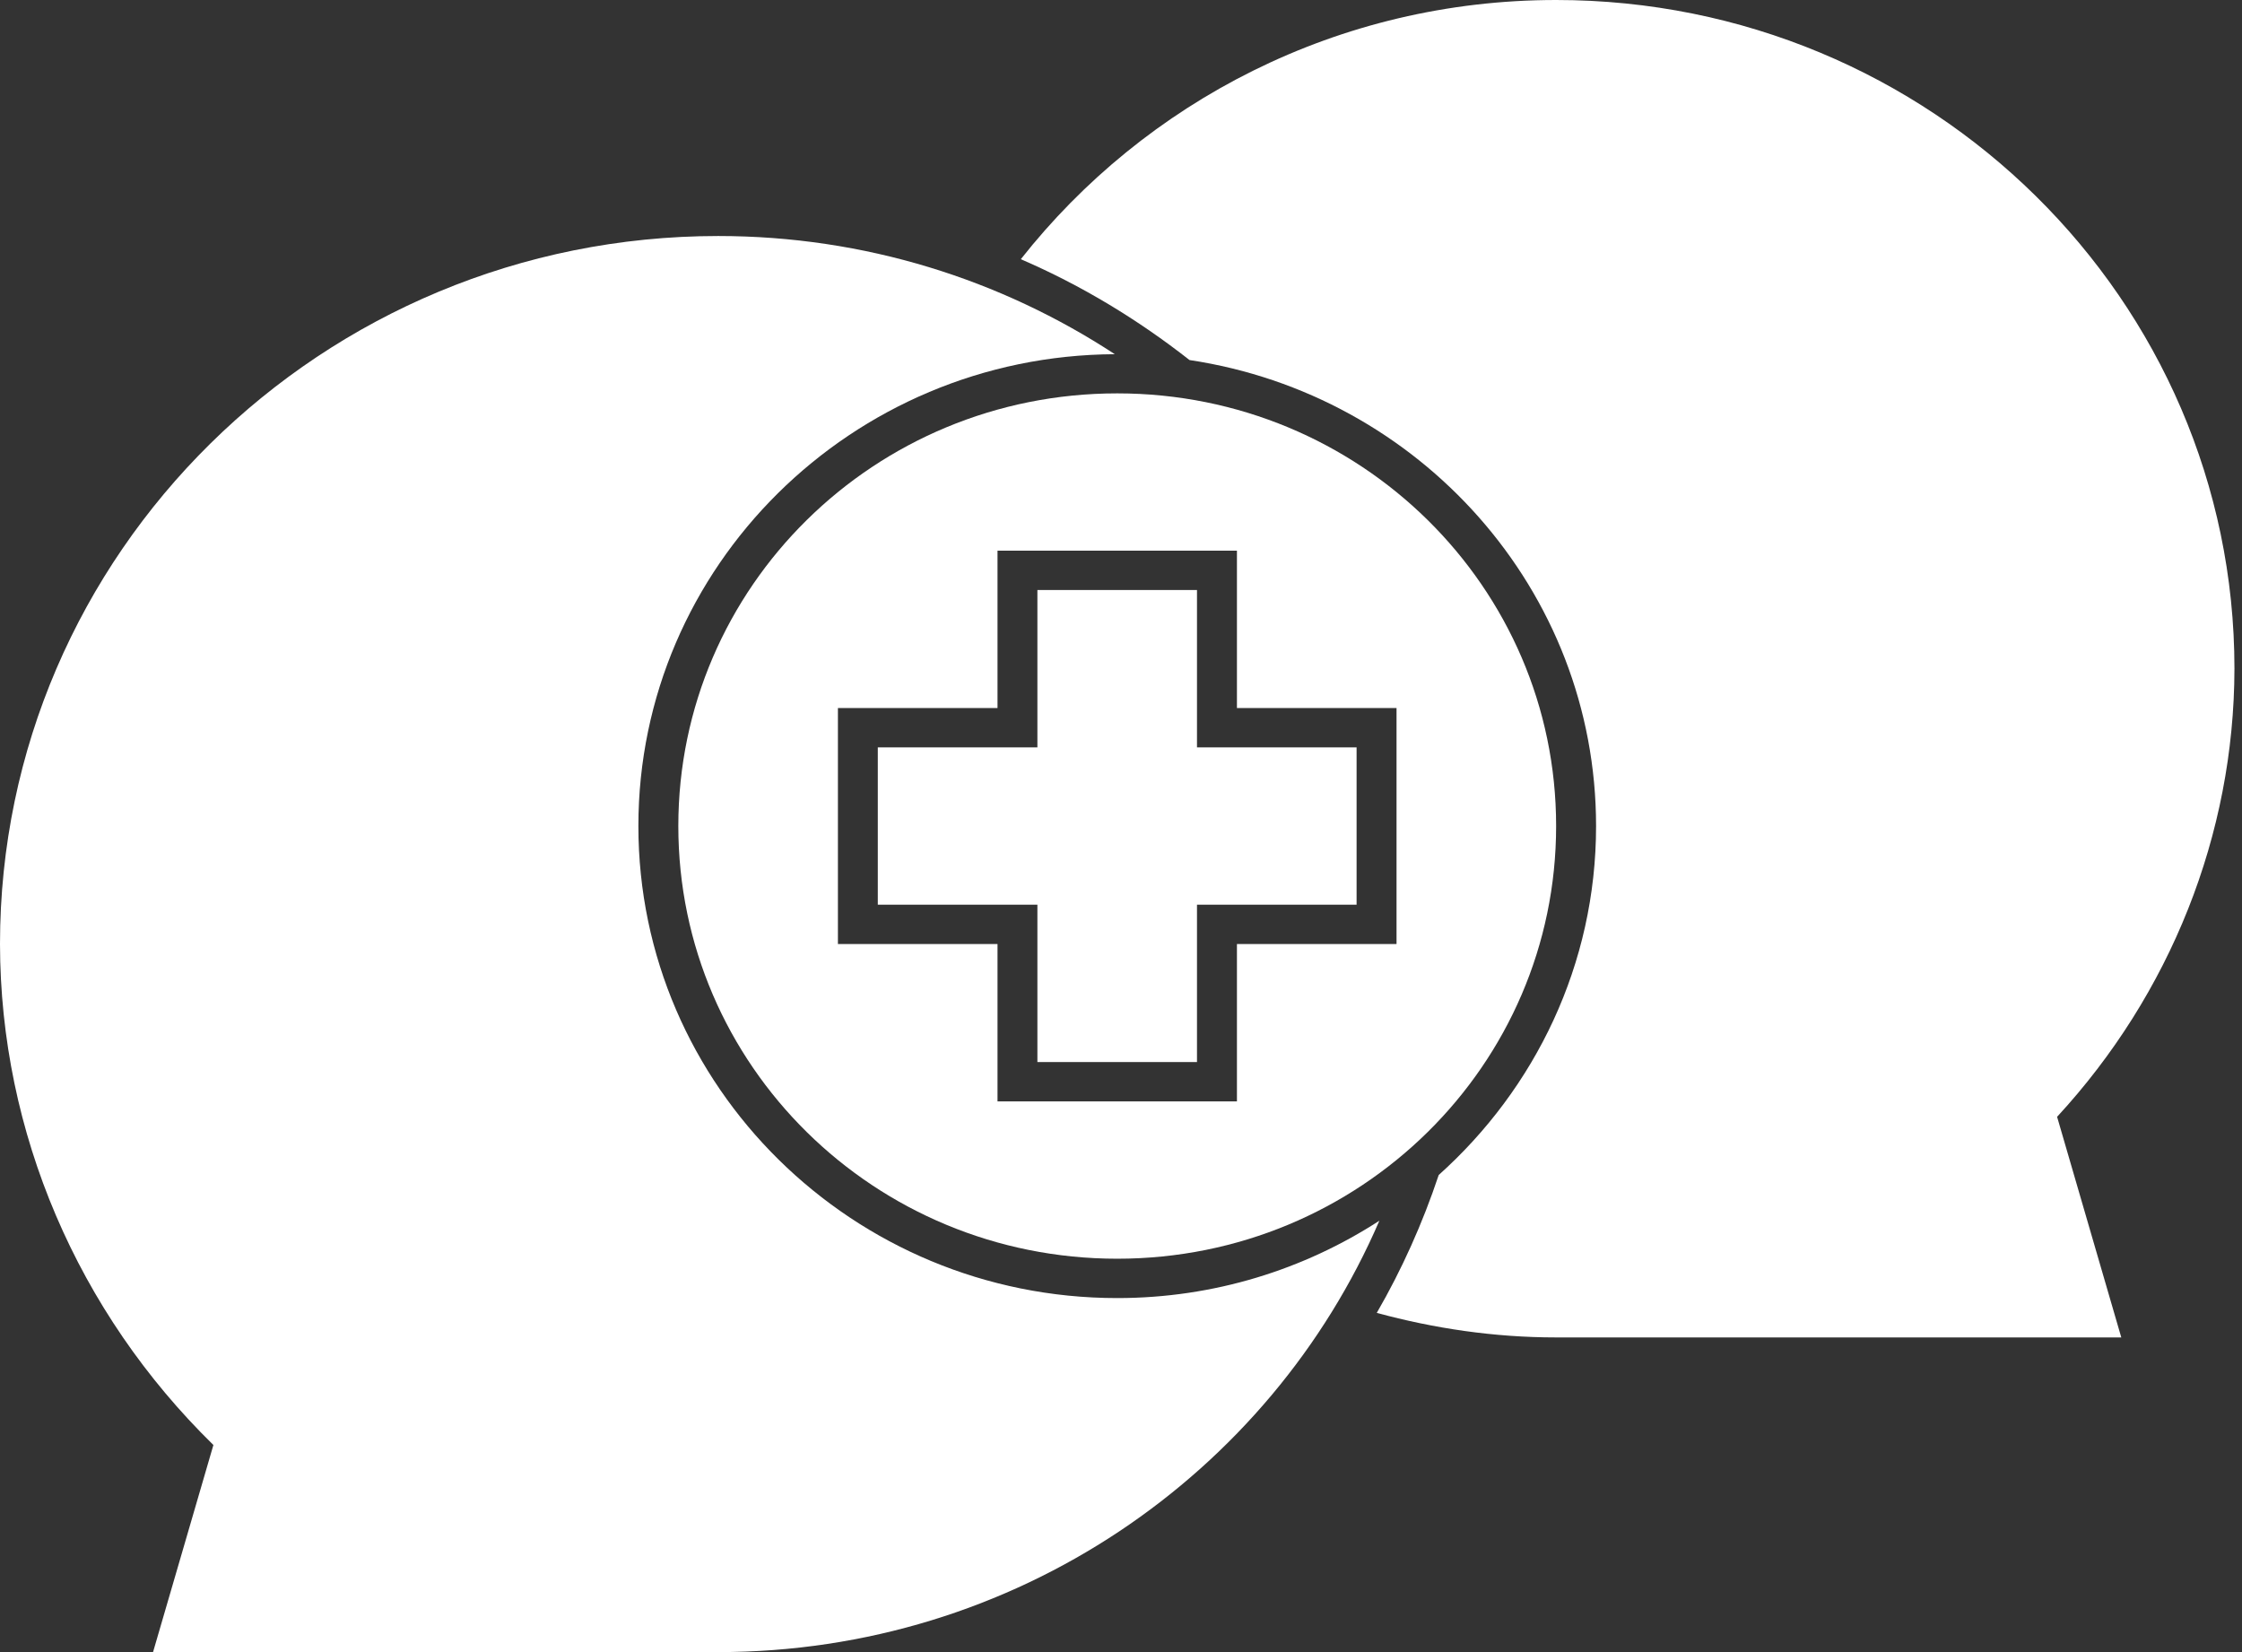
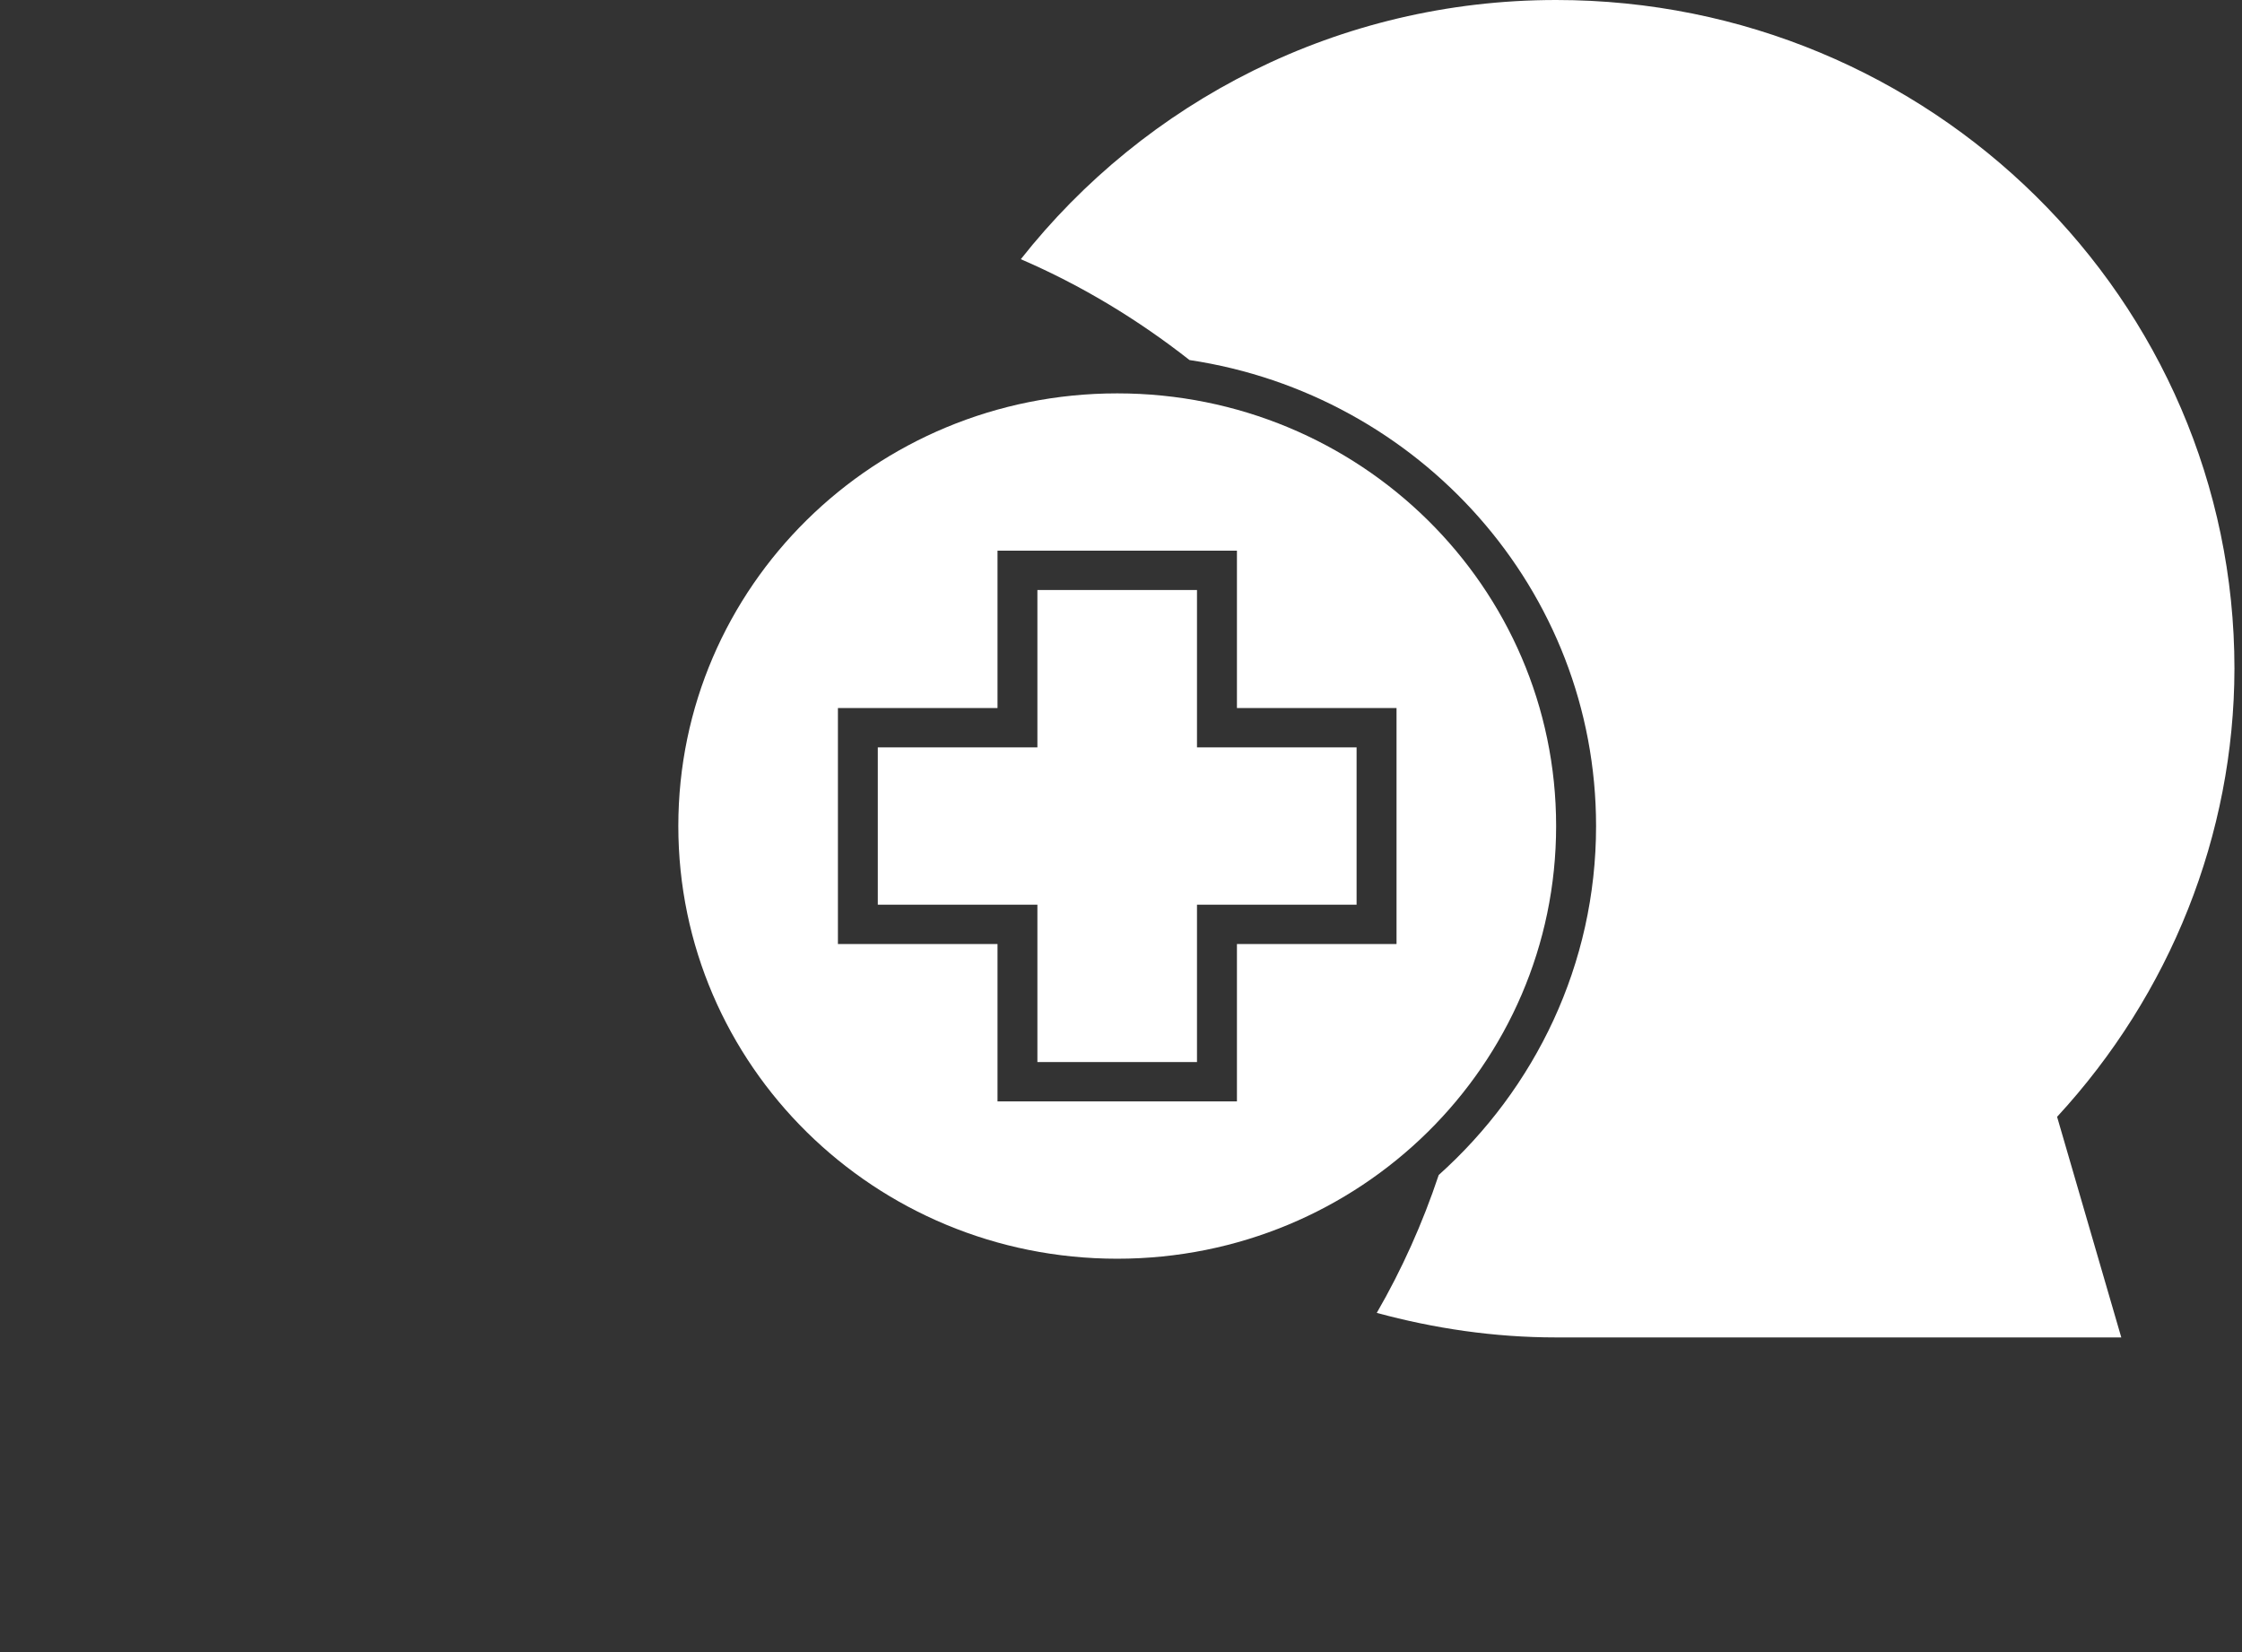
<svg xmlns="http://www.w3.org/2000/svg" width="38" height="28" viewBox="0 0 38 28" fill="none">
  <rect x="0" y="0" width="38" height="28" fill="#333333" stroke="none" />
  <path d="M18.936 6.667C14.823 6.667 11.497 9.946 11.497 14C11.497 18.054 14.823 21.333 18.936 21.333C23.048 21.333 26.375 18.054 26.375 14C26.375 9.946 23.048 6.667 18.936 6.667ZM16.907 9.333H20.965V12H23.67V16H20.965V18.667H16.907V16H14.202V12H16.907V9.333ZM17.583 10V12.667H14.878V15.333H17.583V18H20.288V15.333H22.993V12.667H20.288V10H17.583Z" fill="white" />
  <path d="M26.375 0C22.684 6.66667e-09 19.406 1.725 17.302 4.393C18.334 4.838 19.291 5.419 20.161 6.102C24.057 6.686 27.052 9.997 27.052 14C27.052 16.345 26.019 18.45 24.385 19.914C24.112 20.732 23.761 21.515 23.335 22.251C24.305 22.514 25.321 22.667 26.375 22.667H35.954L34.866 18.928C36.784 16.849 37.867 14.148 37.872 11.333C37.872 5.078 32.721 0 26.375 0Z" fill="white" />
-   <path d="M12.173 4C5.454 4 0 9.377 0 16C0.005 19.196 1.319 22.243 3.617 24.49L2.594 28H12.173C17.205 28 21.526 24.985 23.379 20.689C22.102 21.516 20.576 22 18.936 22C14.458 22 10.82 18.414 10.82 14C10.82 9.599 14.436 6.025 18.895 6.003C16.968 4.74 14.659 4 12.173 4Z" fill="white" />
</svg>